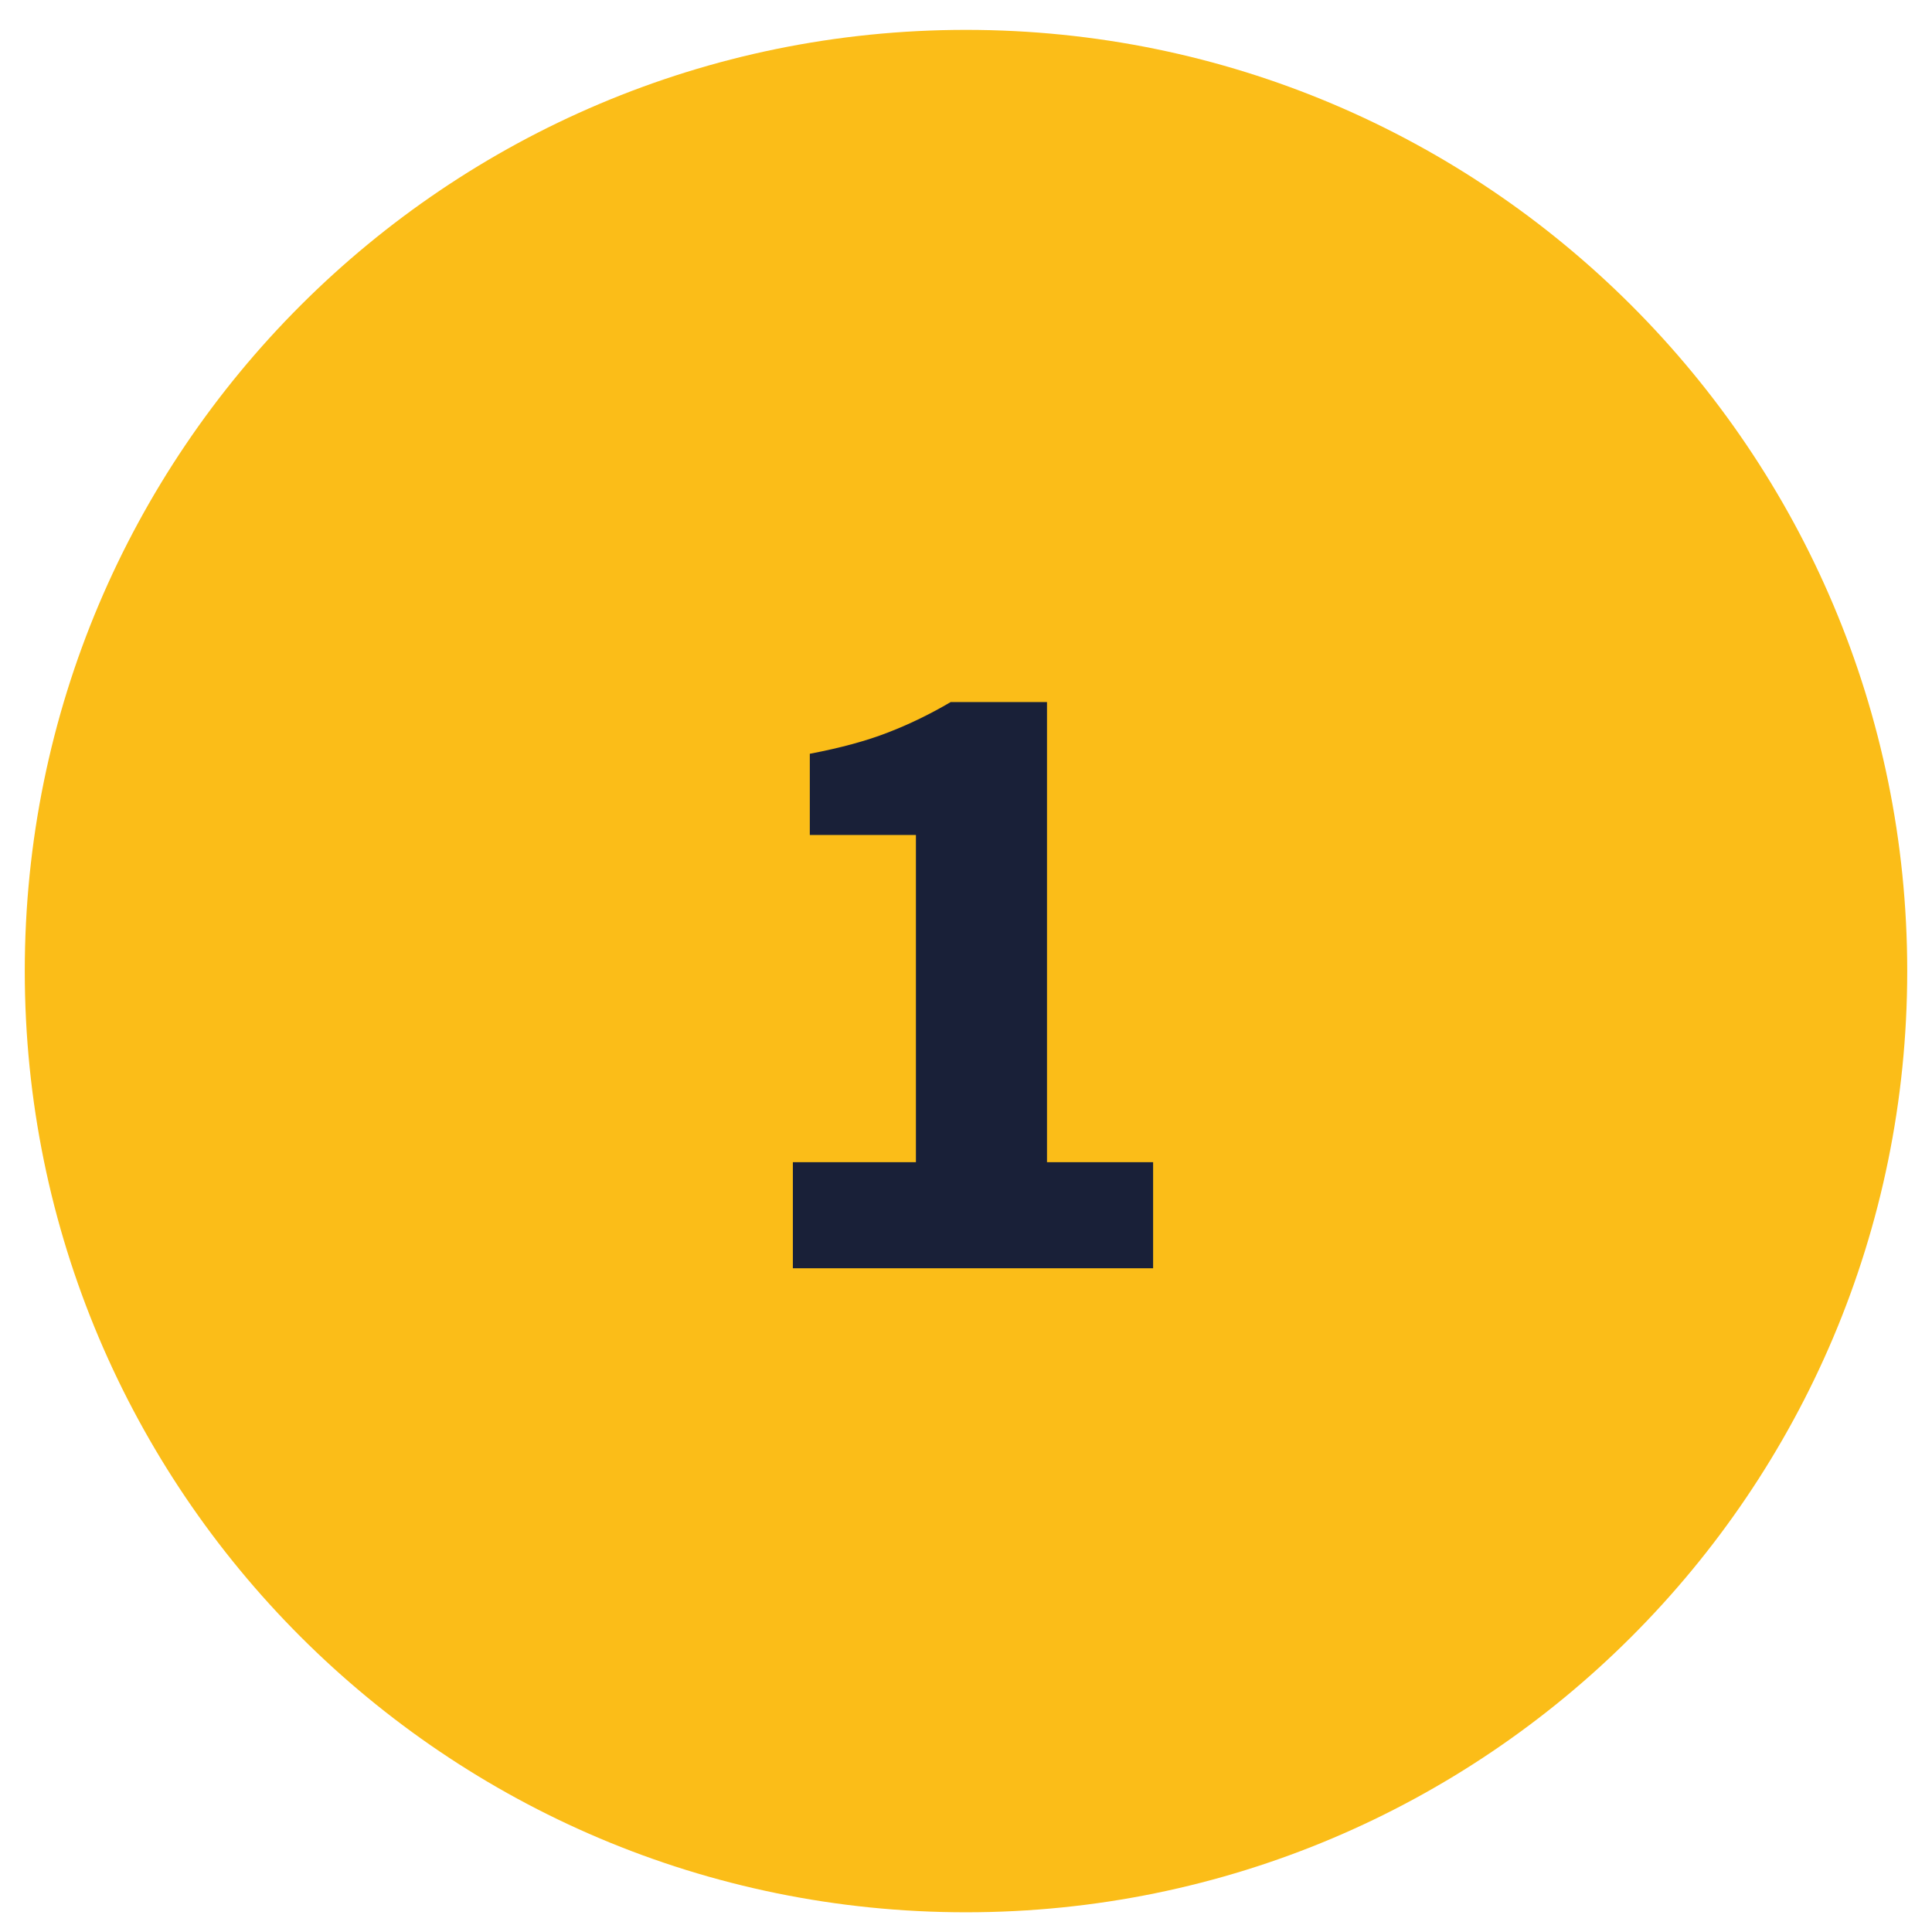
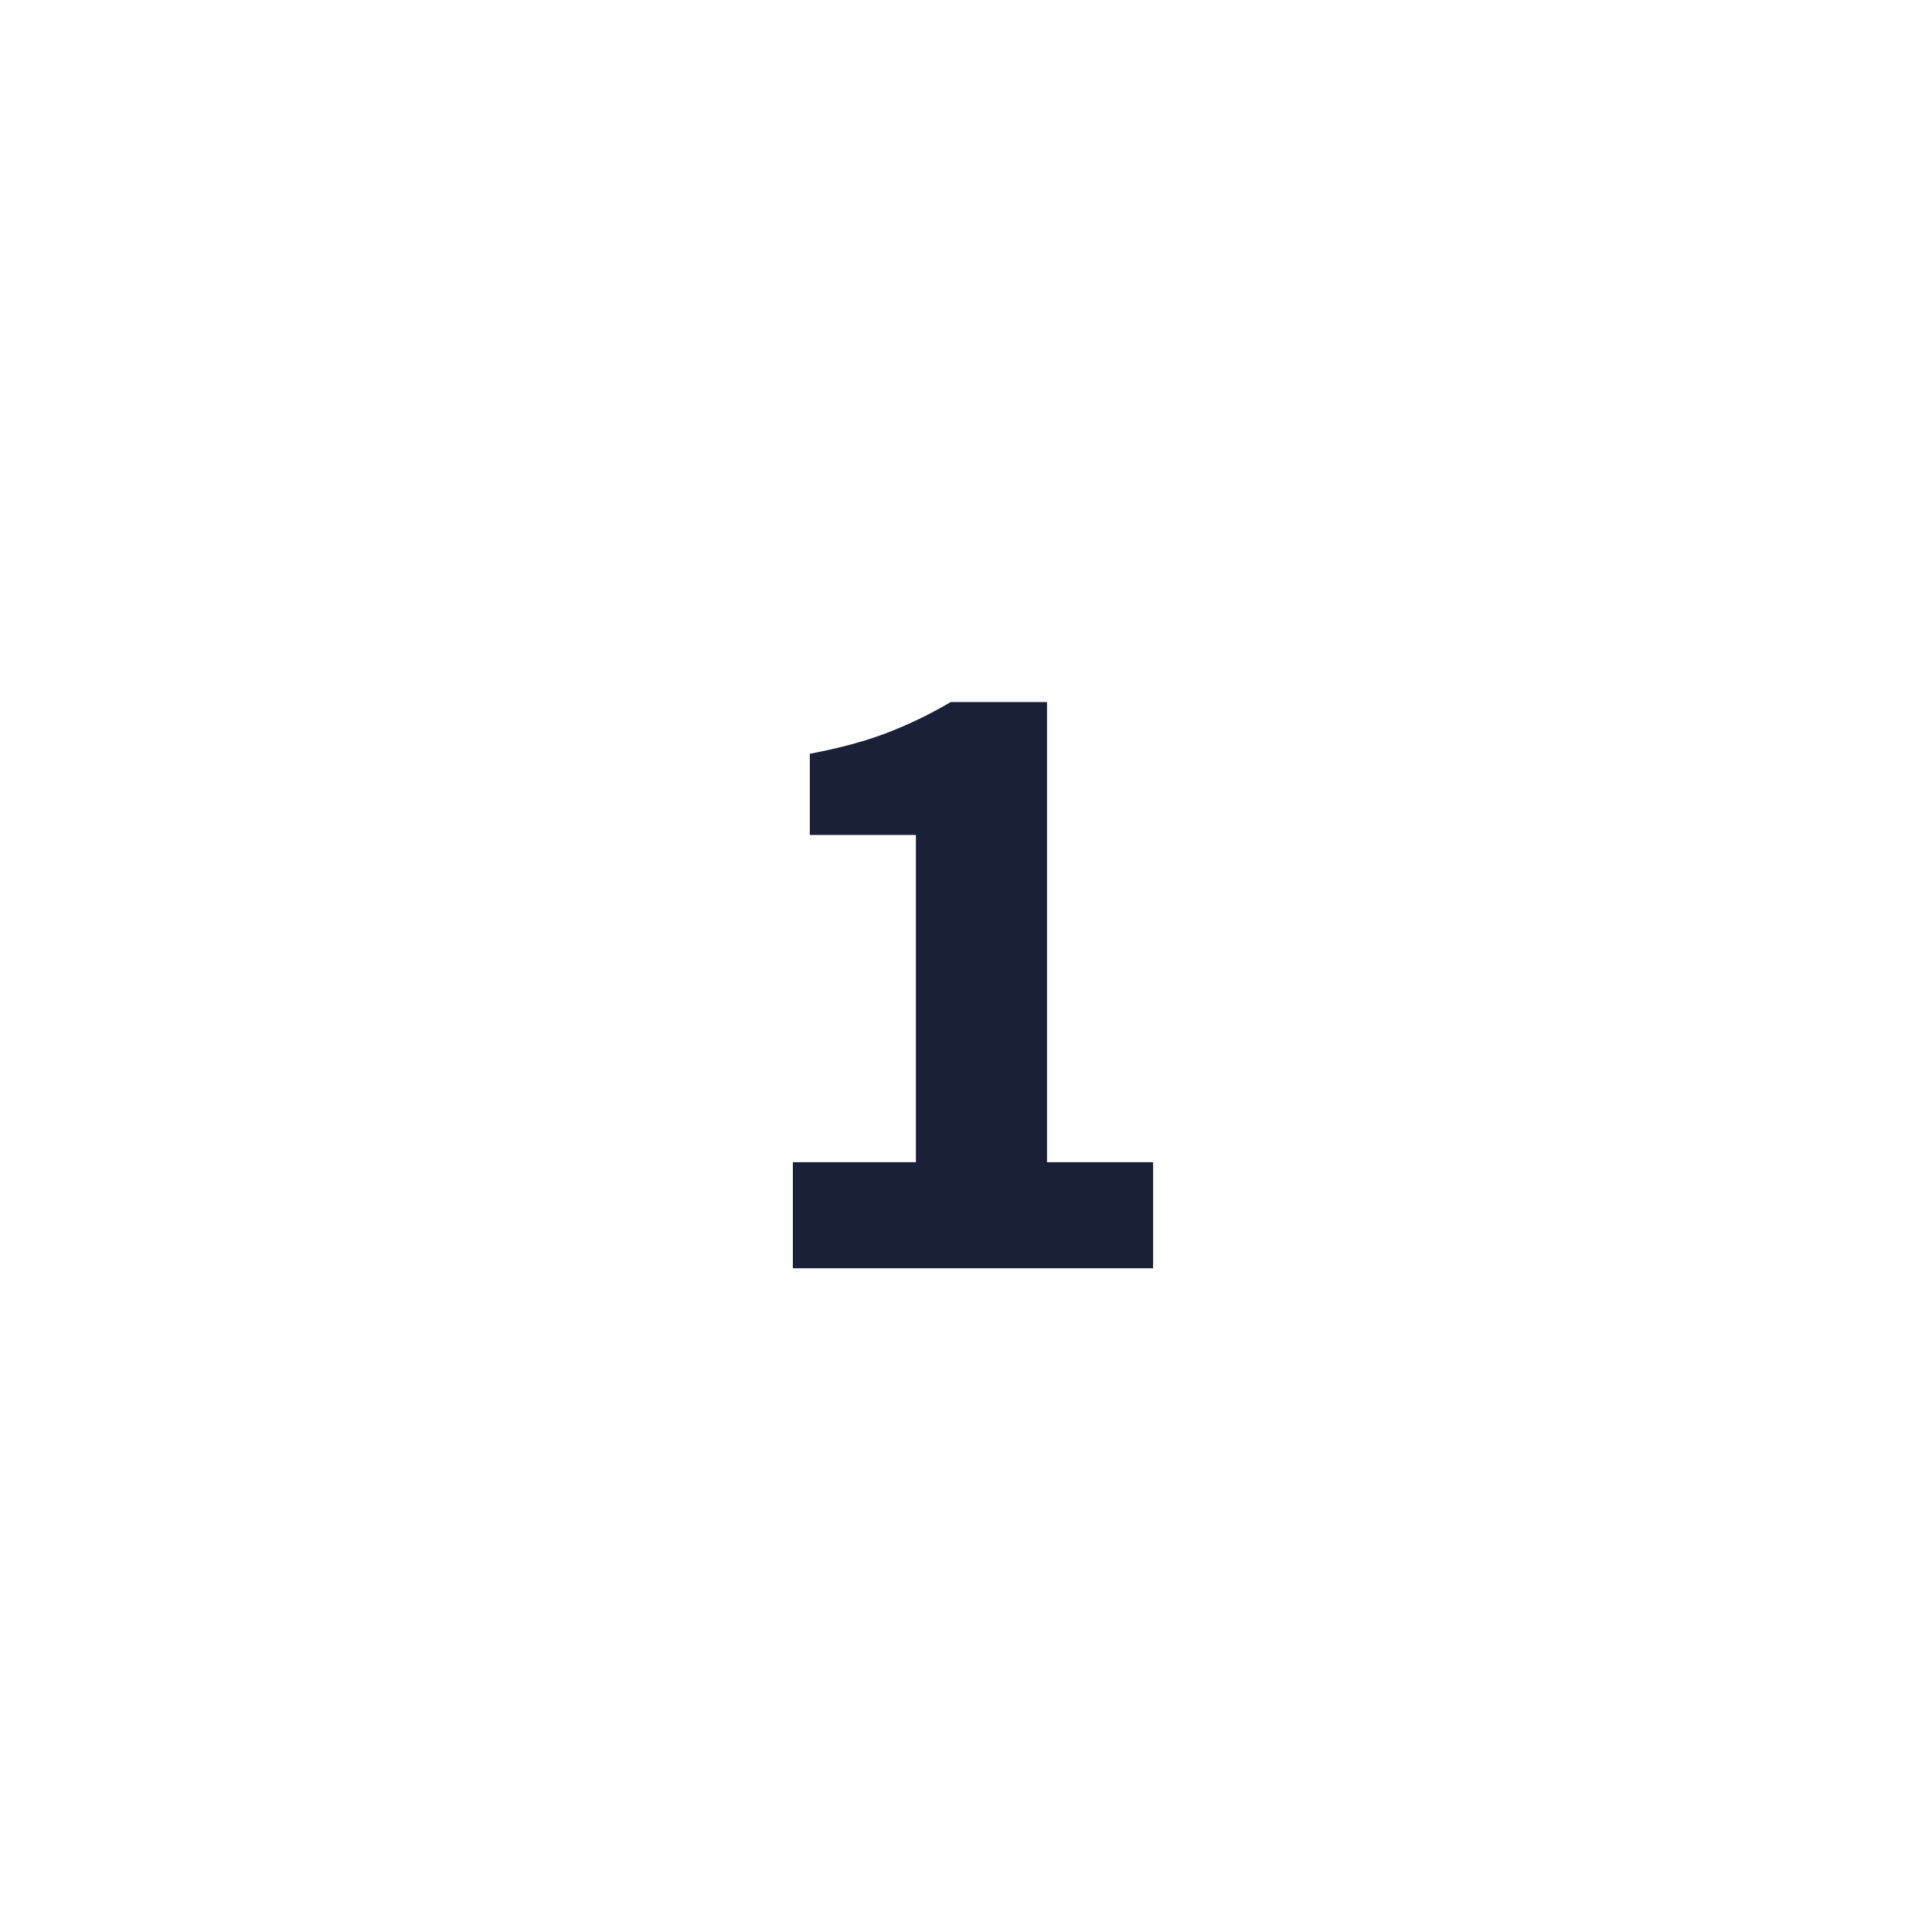
<svg xmlns="http://www.w3.org/2000/svg" width="39" height="39" viewBox="0 0 39 39" fill="none">
-   <path fill-rule="evenodd" clip-rule="evenodd" d="M19.5 38.602C29.993 38.602 38.5 30.096 38.5 19.602C38.5 9.109 29.993 0.603 19.5 0.603C9.007 0.603 0.5 9.109 0.5 19.602C0.5 30.096 9.007 38.602 19.5 38.602Z" fill="#FBBD18" />
  <path d="M16.005 25.602V23.46H18.489V16.855H16.347V15.216C16.971 15.097 17.499 14.953 17.931 14.784C18.363 14.617 18.783 14.412 19.191 14.172H21.135V23.46H23.277V25.602H16.005Z" fill="#192038" />
</svg>